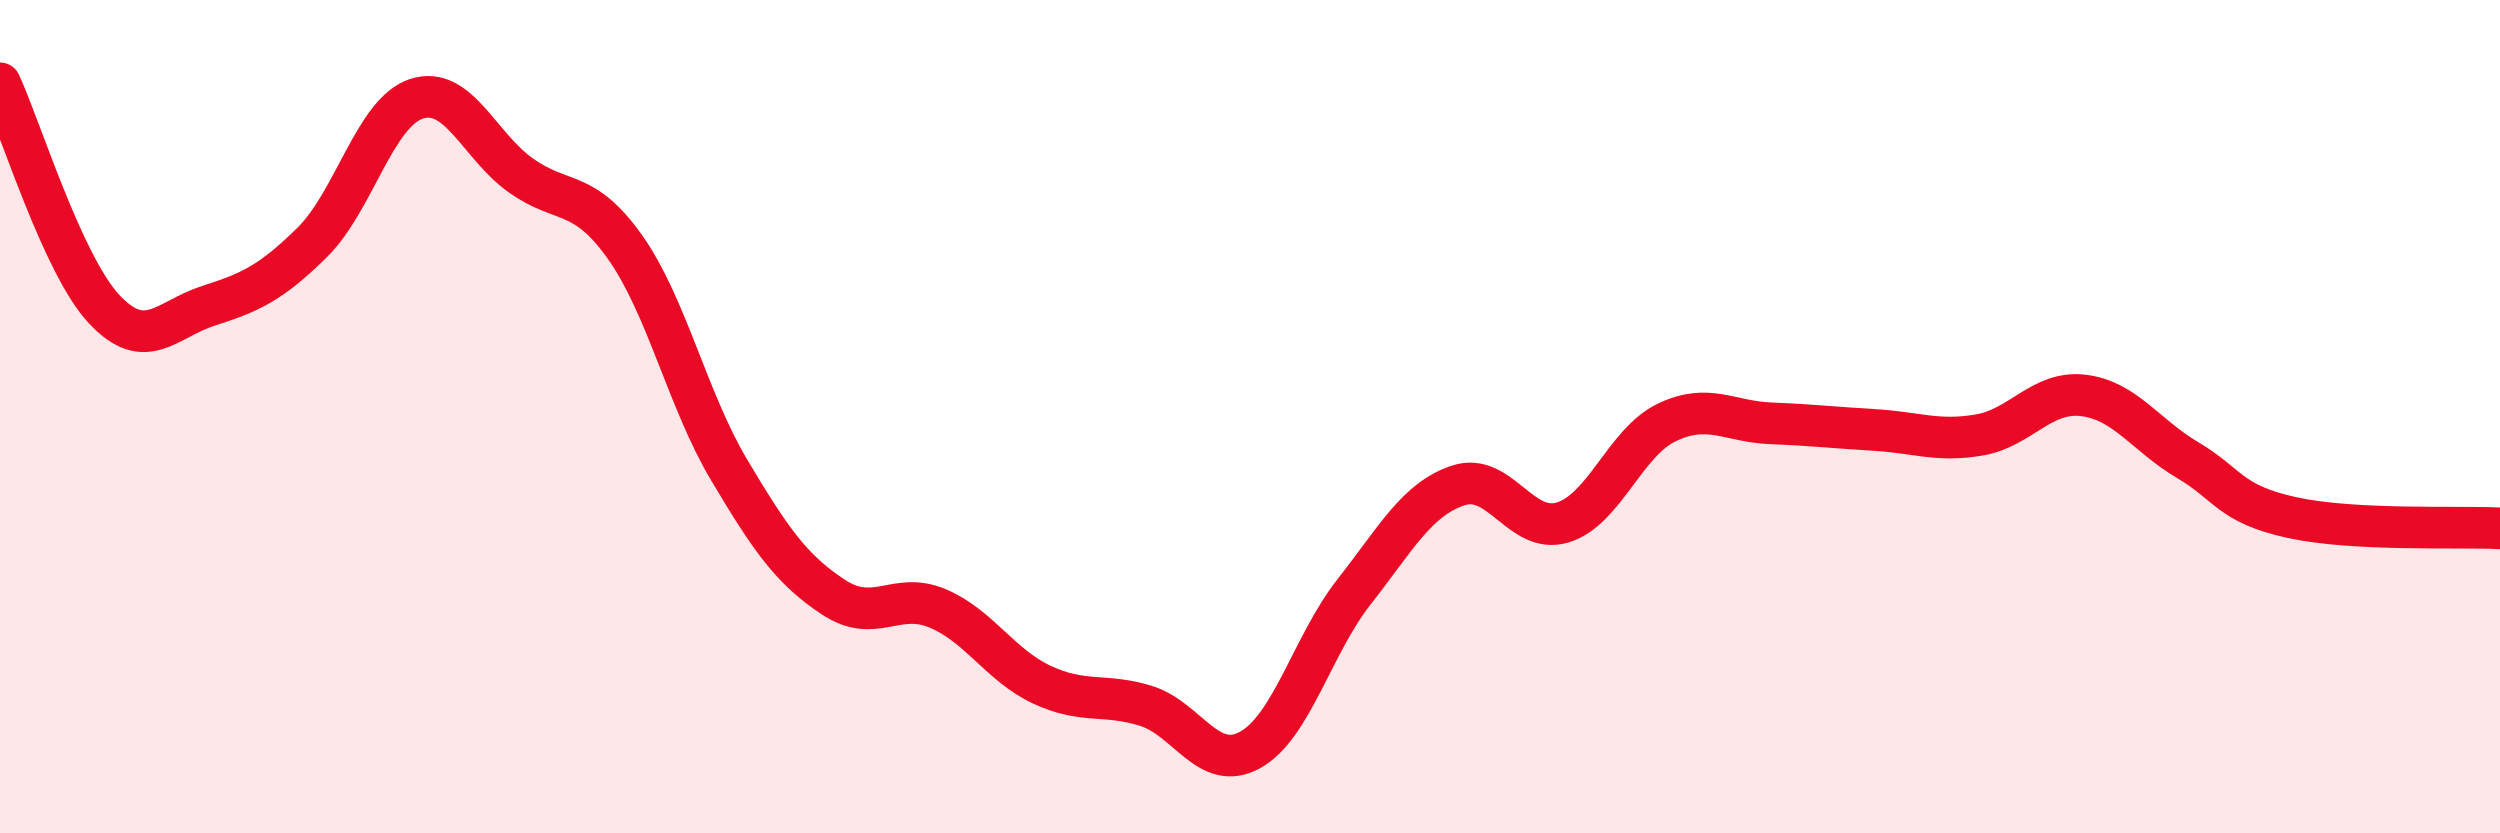
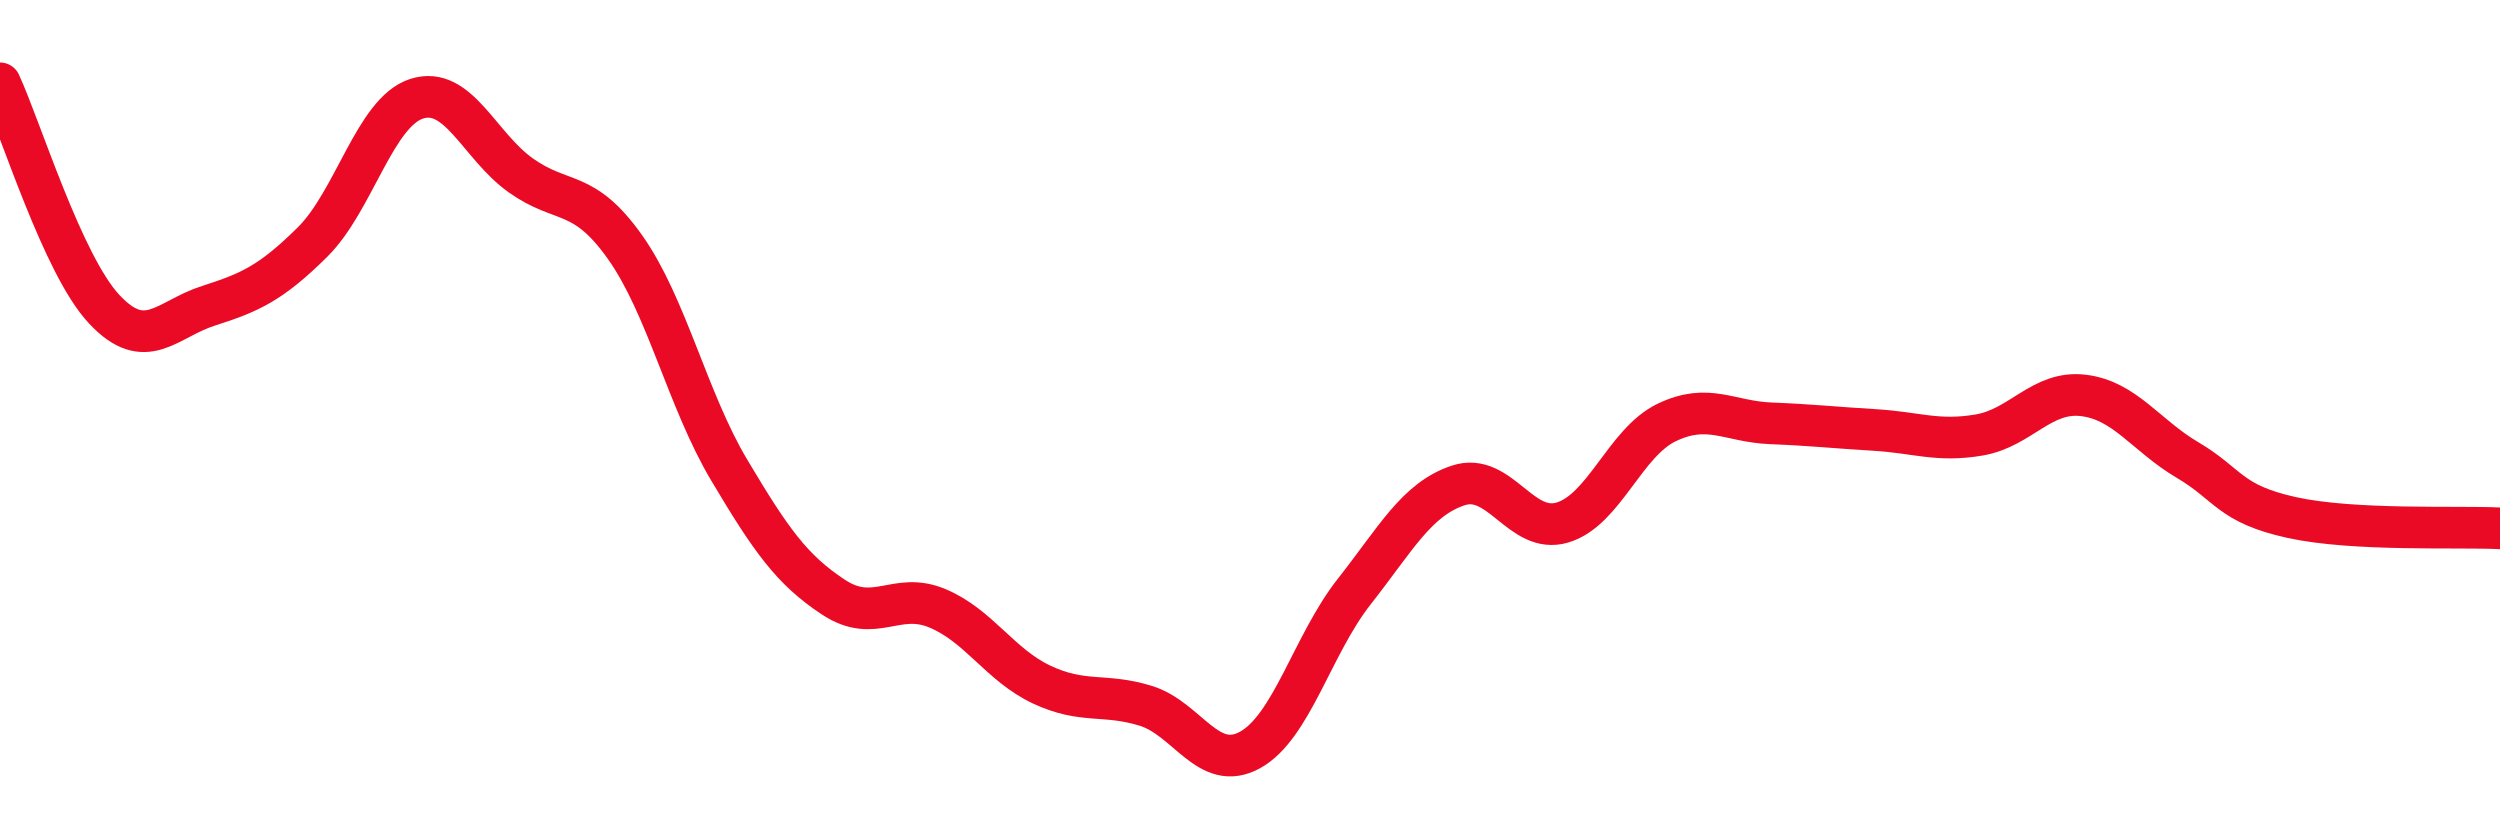
<svg xmlns="http://www.w3.org/2000/svg" width="60" height="20" viewBox="0 0 60 20">
-   <path d="M 0,2 C 0.5,3.08 1.5,6.35 2.5,7.42 C 3.5,8.49 4,7.66 5,7.34 C 6,7.02 6.5,6.8 7.5,5.81 C 8.5,4.82 9,2.69 10,2.37 C 11,2.05 11.5,3.5 12.5,4.21 C 13.5,4.92 14,4.52 15,5.93 C 16,7.34 16.5,9.6 17.5,11.28 C 18.5,12.96 19,13.67 20,14.33 C 21,14.99 21.5,14.18 22.5,14.6 C 23.5,15.02 24,15.96 25,16.43 C 26,16.9 26.5,16.63 27.5,16.94 C 28.5,17.25 29,18.55 30,18 C 31,17.45 31.5,15.47 32.5,14.2 C 33.5,12.93 34,11.98 35,11.65 C 36,11.32 36.5,12.84 37.5,12.54 C 38.5,12.24 39,10.62 40,10.14 C 41,9.66 41.5,10.12 42.5,10.16 C 43.5,10.2 44,10.26 45,10.32 C 46,10.38 46.5,10.61 47.5,10.44 C 48.5,10.27 49,9.37 50,9.49 C 51,9.61 51.5,10.45 52.5,11.04 C 53.5,11.63 53.5,12.09 55,12.42 C 56.5,12.75 59,12.63 60,12.68L60 20L0 20Z" fill="#EB0A25" opacity="0.1" stroke-linecap="round" stroke-linejoin="round" />
  <path d="M 0,2 C 0.5,3.08 1.5,6.35 2.5,7.42 C 3.5,8.49 4,7.66 5,7.34 C 6,7.02 6.5,6.8 7.5,5.81 C 8.5,4.82 9,2.69 10,2.37 C 11,2.05 11.5,3.5 12.5,4.21 C 13.5,4.92 14,4.52 15,5.93 C 16,7.34 16.5,9.6 17.5,11.28 C 18.5,12.96 19,13.67 20,14.33 C 21,14.99 21.5,14.18 22.5,14.6 C 23.5,15.02 24,15.96 25,16.43 C 26,16.9 26.5,16.63 27.5,16.94 C 28.5,17.25 29,18.55 30,18 C 31,17.45 31.5,15.47 32.5,14.2 C 33.5,12.93 34,11.98 35,11.65 C 36,11.32 36.5,12.84 37.5,12.54 C 38.5,12.24 39,10.62 40,10.14 C 41,9.66 41.5,10.12 42.5,10.16 C 43.5,10.2 44,10.26 45,10.32 C 46,10.38 46.5,10.61 47.5,10.44 C 48.5,10.27 49,9.37 50,9.49 C 51,9.61 51.5,10.45 52.5,11.04 C 53.5,11.63 53.5,12.09 55,12.42 C 56.5,12.75 59,12.63 60,12.68" stroke="#EB0A25" stroke-width="1" fill="none" stroke-linecap="round" stroke-linejoin="round" />
</svg>